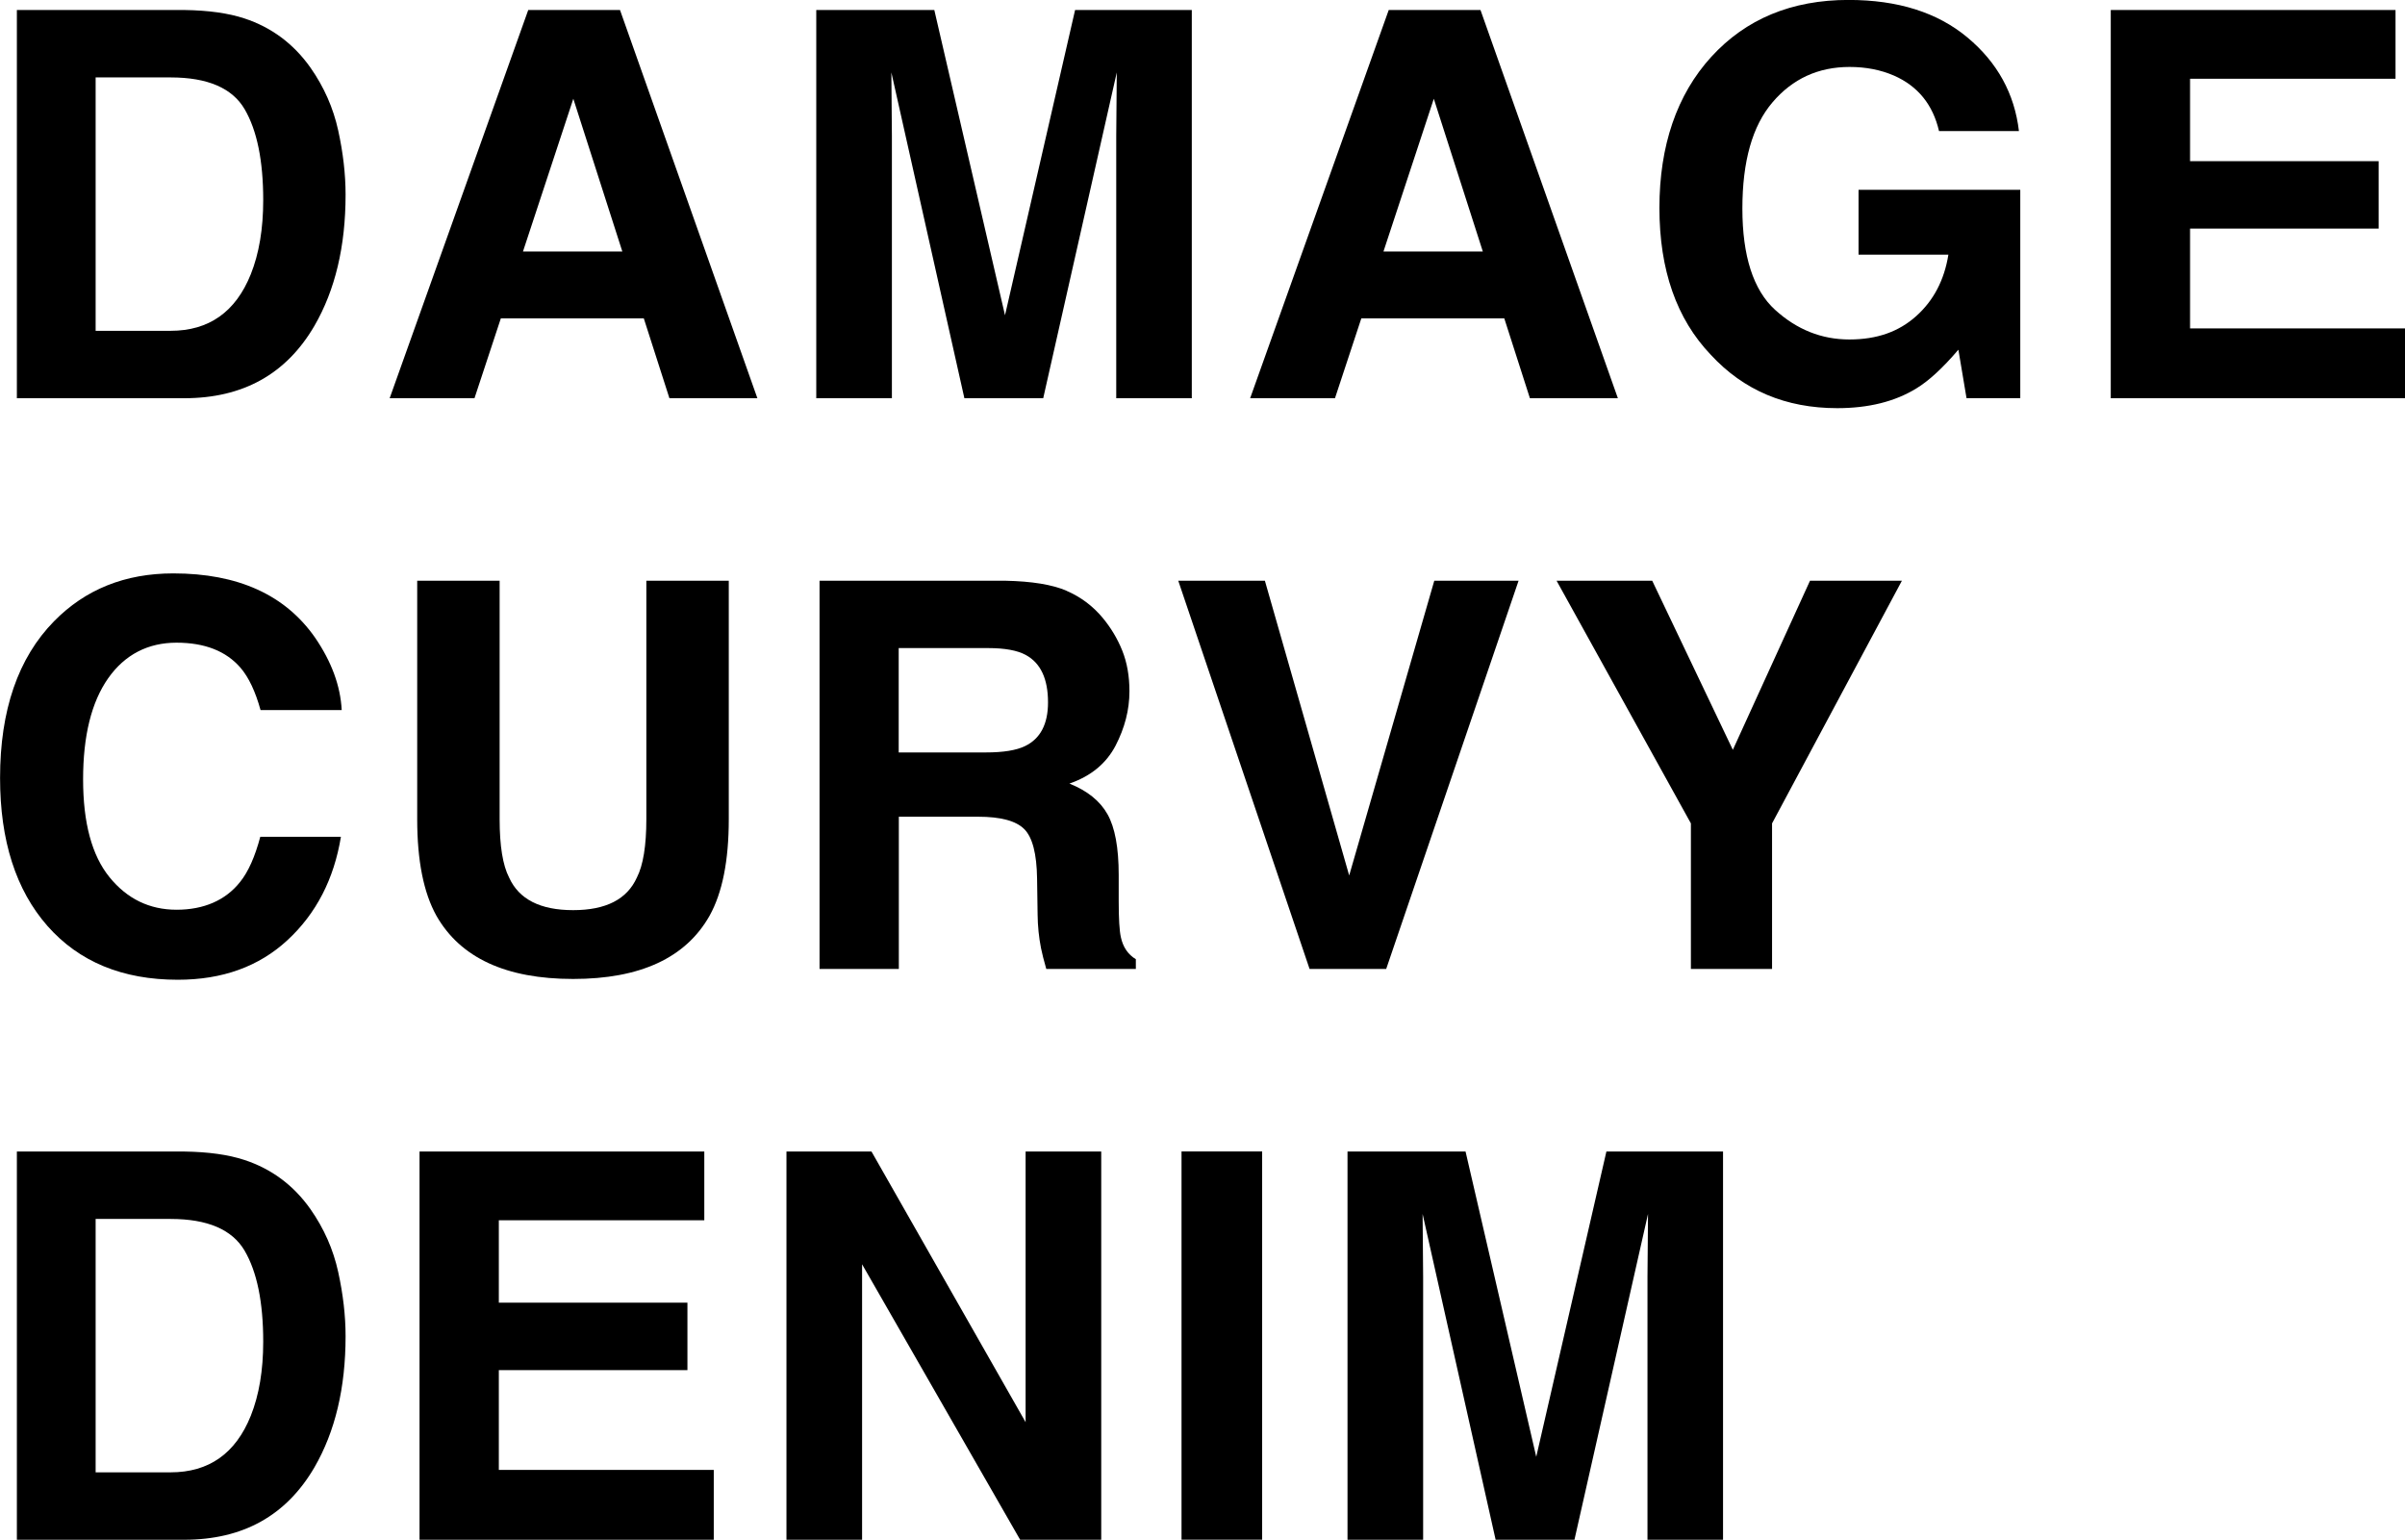
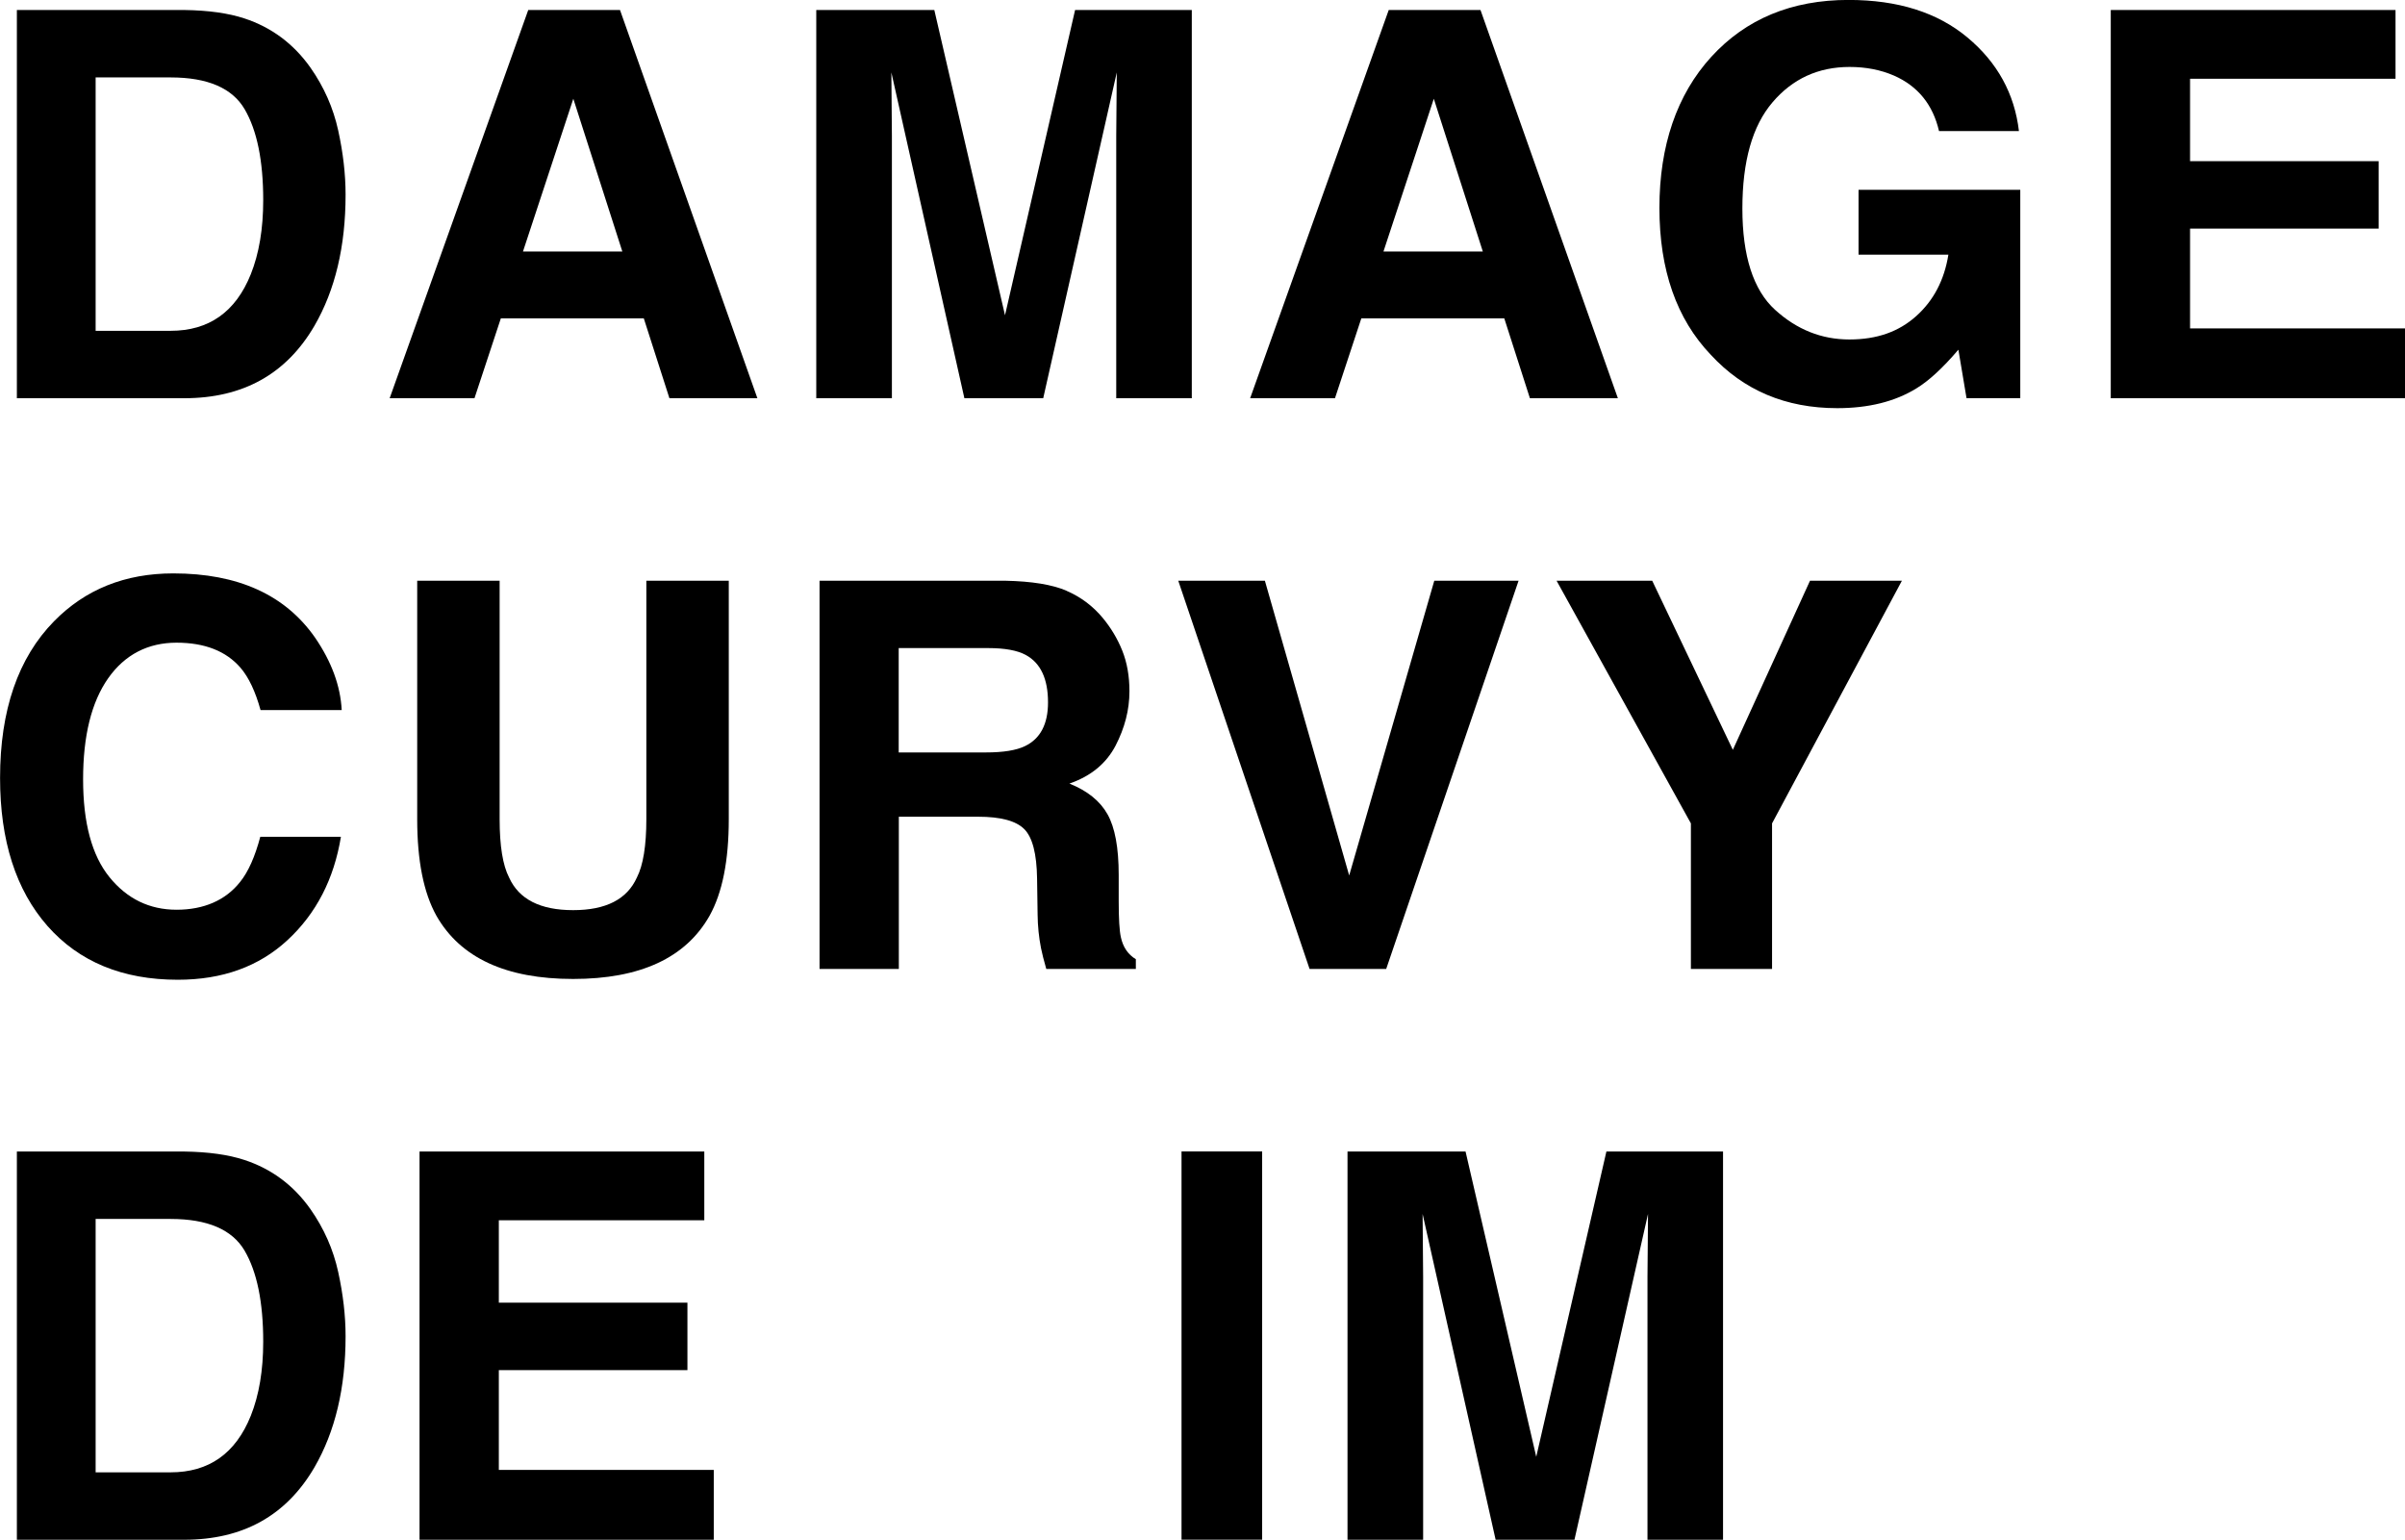
<svg xmlns="http://www.w3.org/2000/svg" id="_レイヤー_1" viewBox="0 0 360.63 230.9">
  <path d="m36.64,2.76c4.08,1.34,7.39,3.81,9.92,7.39,2.03,2.9,3.41,6.03,4.15,9.4.74,3.37,1.11,6.58,1.11,9.64,0,7.74-1.56,14.3-4.67,19.67-4.22,7.24-10.72,10.86-19.53,10.86H2.53V1.5h25.1c3.61.05,6.61.47,9.01,1.26ZM14.34,11.61v38h11.24c5.75,0,9.76-2.83,12.03-8.49,1.24-3.11,1.86-6.81,1.86-11.1,0-5.92-.93-10.47-2.79-13.65-1.86-3.17-5.56-4.76-11.1-4.76h-11.24Z" />
  <path d="m79.21,1.5h13.76l20.6,58.22h-13.19l-3.84-11.97h-21.44l-3.95,11.97h-12.72L79.21,1.5Zm-.8,36.22h14.91l-7.35-22.91-7.55,22.91Z" />
  <path d="m161.21,1.5h17.5v58.22h-11.33V20.34c0-1.13.01-2.72.04-4.76.03-2.04.04-3.61.04-4.72l-11.03,48.86h-11.82l-10.95-48.86c0,1.11.01,2.68.04,4.72.03,2.04.04,3.63.04,4.76v39.38h-11.34V1.5h17.7l10.6,45.78L161.21,1.5Z" />
  <path d="m208.24,1.5h13.76l20.6,58.22h-13.19l-3.84-11.97h-21.44l-3.95,11.97h-12.72L208.24,1.5Zm-.8,36.22h14.91l-7.35-22.91-7.55,22.91Z" />
  <path d="m290.76,19.67c-.92-3.98-3.17-6.75-6.75-8.33-2-.87-4.23-1.3-6.67-1.3-4.69,0-8.54,1.77-11.55,5.3-3.02,3.53-4.52,8.85-4.52,15.94s1.63,12.21,4.9,15.18c3.26,2.97,6.98,4.45,11.14,4.45s7.42-1.17,10.03-3.51c2.61-2.34,4.21-5.41,4.82-9.21h-13.47v-9.72h24.25v31.24h-8.06l-1.22-7.27c-2.34,2.75-4.45,4.69-6.32,5.82-3.21,1.97-7.16,2.95-11.85,2.95-7.72,0-14.04-2.67-18.96-8.01-5.13-5.37-7.7-12.71-7.7-22.02s2.59-16.97,7.78-22.66c5.19-5.68,12.05-8.53,20.58-8.53,7.4,0,13.34,1.88,17.83,5.63,4.49,3.75,7.06,8.43,7.72,14.04h-11.97Z" />
  <path d="m359.21,11.81h-30.81v12.36h28.28v10.11h-28.28v14.97h32.23v10.47h-44.12V1.5h42.7v10.31Z" />
  <path d="m8.09,93.18c4.69-4.79,10.65-7.19,17.9-7.19,9.69,0,16.78,3.21,21.26,9.64,2.47,3.61,3.8,7.23,3.99,10.86h-12.17c-.77-2.79-1.77-4.9-2.98-6.32-2.17-2.53-5.38-3.79-9.63-3.79s-7.75,1.78-10.25,5.35c-2.5,3.57-3.75,8.62-3.75,15.15s1.32,11.42,3.96,14.67c2.64,3.25,6,4.88,10.06,4.88s7.35-1.4,9.54-4.19c1.21-1.5,2.21-3.75,3.01-6.75h12.09c-1.04,6.35-3.71,11.51-7.99,15.48-4.29,3.98-9.77,5.96-16.47,5.96-8.28,0-14.8-2.69-19.54-8.06-4.74-5.4-7.11-12.8-7.11-22.2,0-10.16,2.7-18,8.09-23.5Z" />
  <path d="m62.56,87.09h12.36v35.75c0,4,.47,6.92,1.42,8.76,1.47,3.26,4.67,4.89,9.6,4.89s8.09-1.63,9.56-4.89c.94-1.84,1.42-4.76,1.42-8.76v-35.75h12.36v35.78c0,6.19-.96,11.01-2.88,14.46-3.57,6.32-10.4,9.48-20.46,9.48s-16.9-3.16-20.5-9.48c-1.92-3.45-2.88-8.27-2.88-14.46v-35.78Z" />
  <path d="m159.9,88.59c2.14.92,3.96,2.28,5.45,4.07,1.23,1.48,2.21,3.11,2.93,4.9.72,1.79,1.08,3.83,1.08,6.12,0,2.76-.7,5.48-2.09,8.16-1.4,2.67-3.7,4.56-6.91,5.67,2.69,1.08,4.59,2.61,5.71,4.6,1.12,1.99,1.68,5.02,1.68,9.1v3.91c0,2.66.11,4.46.32,5.41.32,1.5,1.07,2.61,2.25,3.32v1.46h-13.43c-.37-1.29-.63-2.33-.79-3.12-.32-1.63-.49-3.3-.51-5.02l-.08-5.41c-.05-3.71-.69-6.19-1.92-7.42-1.23-1.24-3.54-1.86-6.93-1.86h-11.88v22.83h-11.89v-58.22h27.85c3.98.08,7.04.58,9.19,1.5Zm-25.14,8.61v15.64h13.09c2.6,0,4.55-.32,5.85-.95,2.3-1.11,3.45-3.29,3.45-6.56,0-3.53-1.11-5.9-3.34-7.11-1.25-.68-3.13-1.03-5.63-1.03h-13.43Z" />
  <path d="m215.07,87.09h12.64l-19.85,58.22h-11.49l-19.69-58.22h12.99l12.64,44.2,12.76-44.2Z" />
  <path d="m271.41,87.09h13.78l-19.47,36.39v21.83h-12.17v-21.83l-20.14-36.39h14.34l12.09,25.36,11.57-25.36Z" />
  <path d="m36.64,173.95c4.08,1.34,7.39,3.8,9.92,7.39,2.03,2.9,3.41,6.03,4.15,9.4s1.11,6.58,1.11,9.64c0,7.74-1.56,14.3-4.67,19.67-4.22,7.24-10.72,10.86-19.53,10.86H2.53v-58.22h25.1c3.61.05,6.61.47,9.01,1.26Zm-22.3,8.85v38h11.24c5.75,0,9.76-2.83,12.03-8.49,1.24-3.11,1.86-6.81,1.86-11.1,0-5.92-.93-10.47-2.79-13.65-1.86-3.17-5.56-4.76-11.1-4.76h-11.24Z" />
  <path d="m105.61,183h-30.81v12.36h28.28v10.11h-28.28v14.97h32.23v10.47h-44.12v-58.22h42.7v10.31Z" />
-   <path d="m117.93,172.69h12.75l23.11,40.59v-40.59h11.34v58.22h-12.16l-23.7-41.31v41.31h-11.34v-58.22Z" />
  <path d="m189.26,230.9h-12.09v-58.22h12.09v58.22Z" />
  <path d="m240.87,172.69h17.5v58.22h-11.33v-39.38c0-1.13.01-2.72.04-4.76.03-2.04.04-3.61.04-4.72l-11.03,48.86h-11.82l-10.95-48.86c0,1.11.01,2.68.04,4.72.03,2.04.04,3.63.04,4.76v39.38h-11.34v-58.22h17.7l10.6,45.78,10.52-45.78Z" />
</svg>